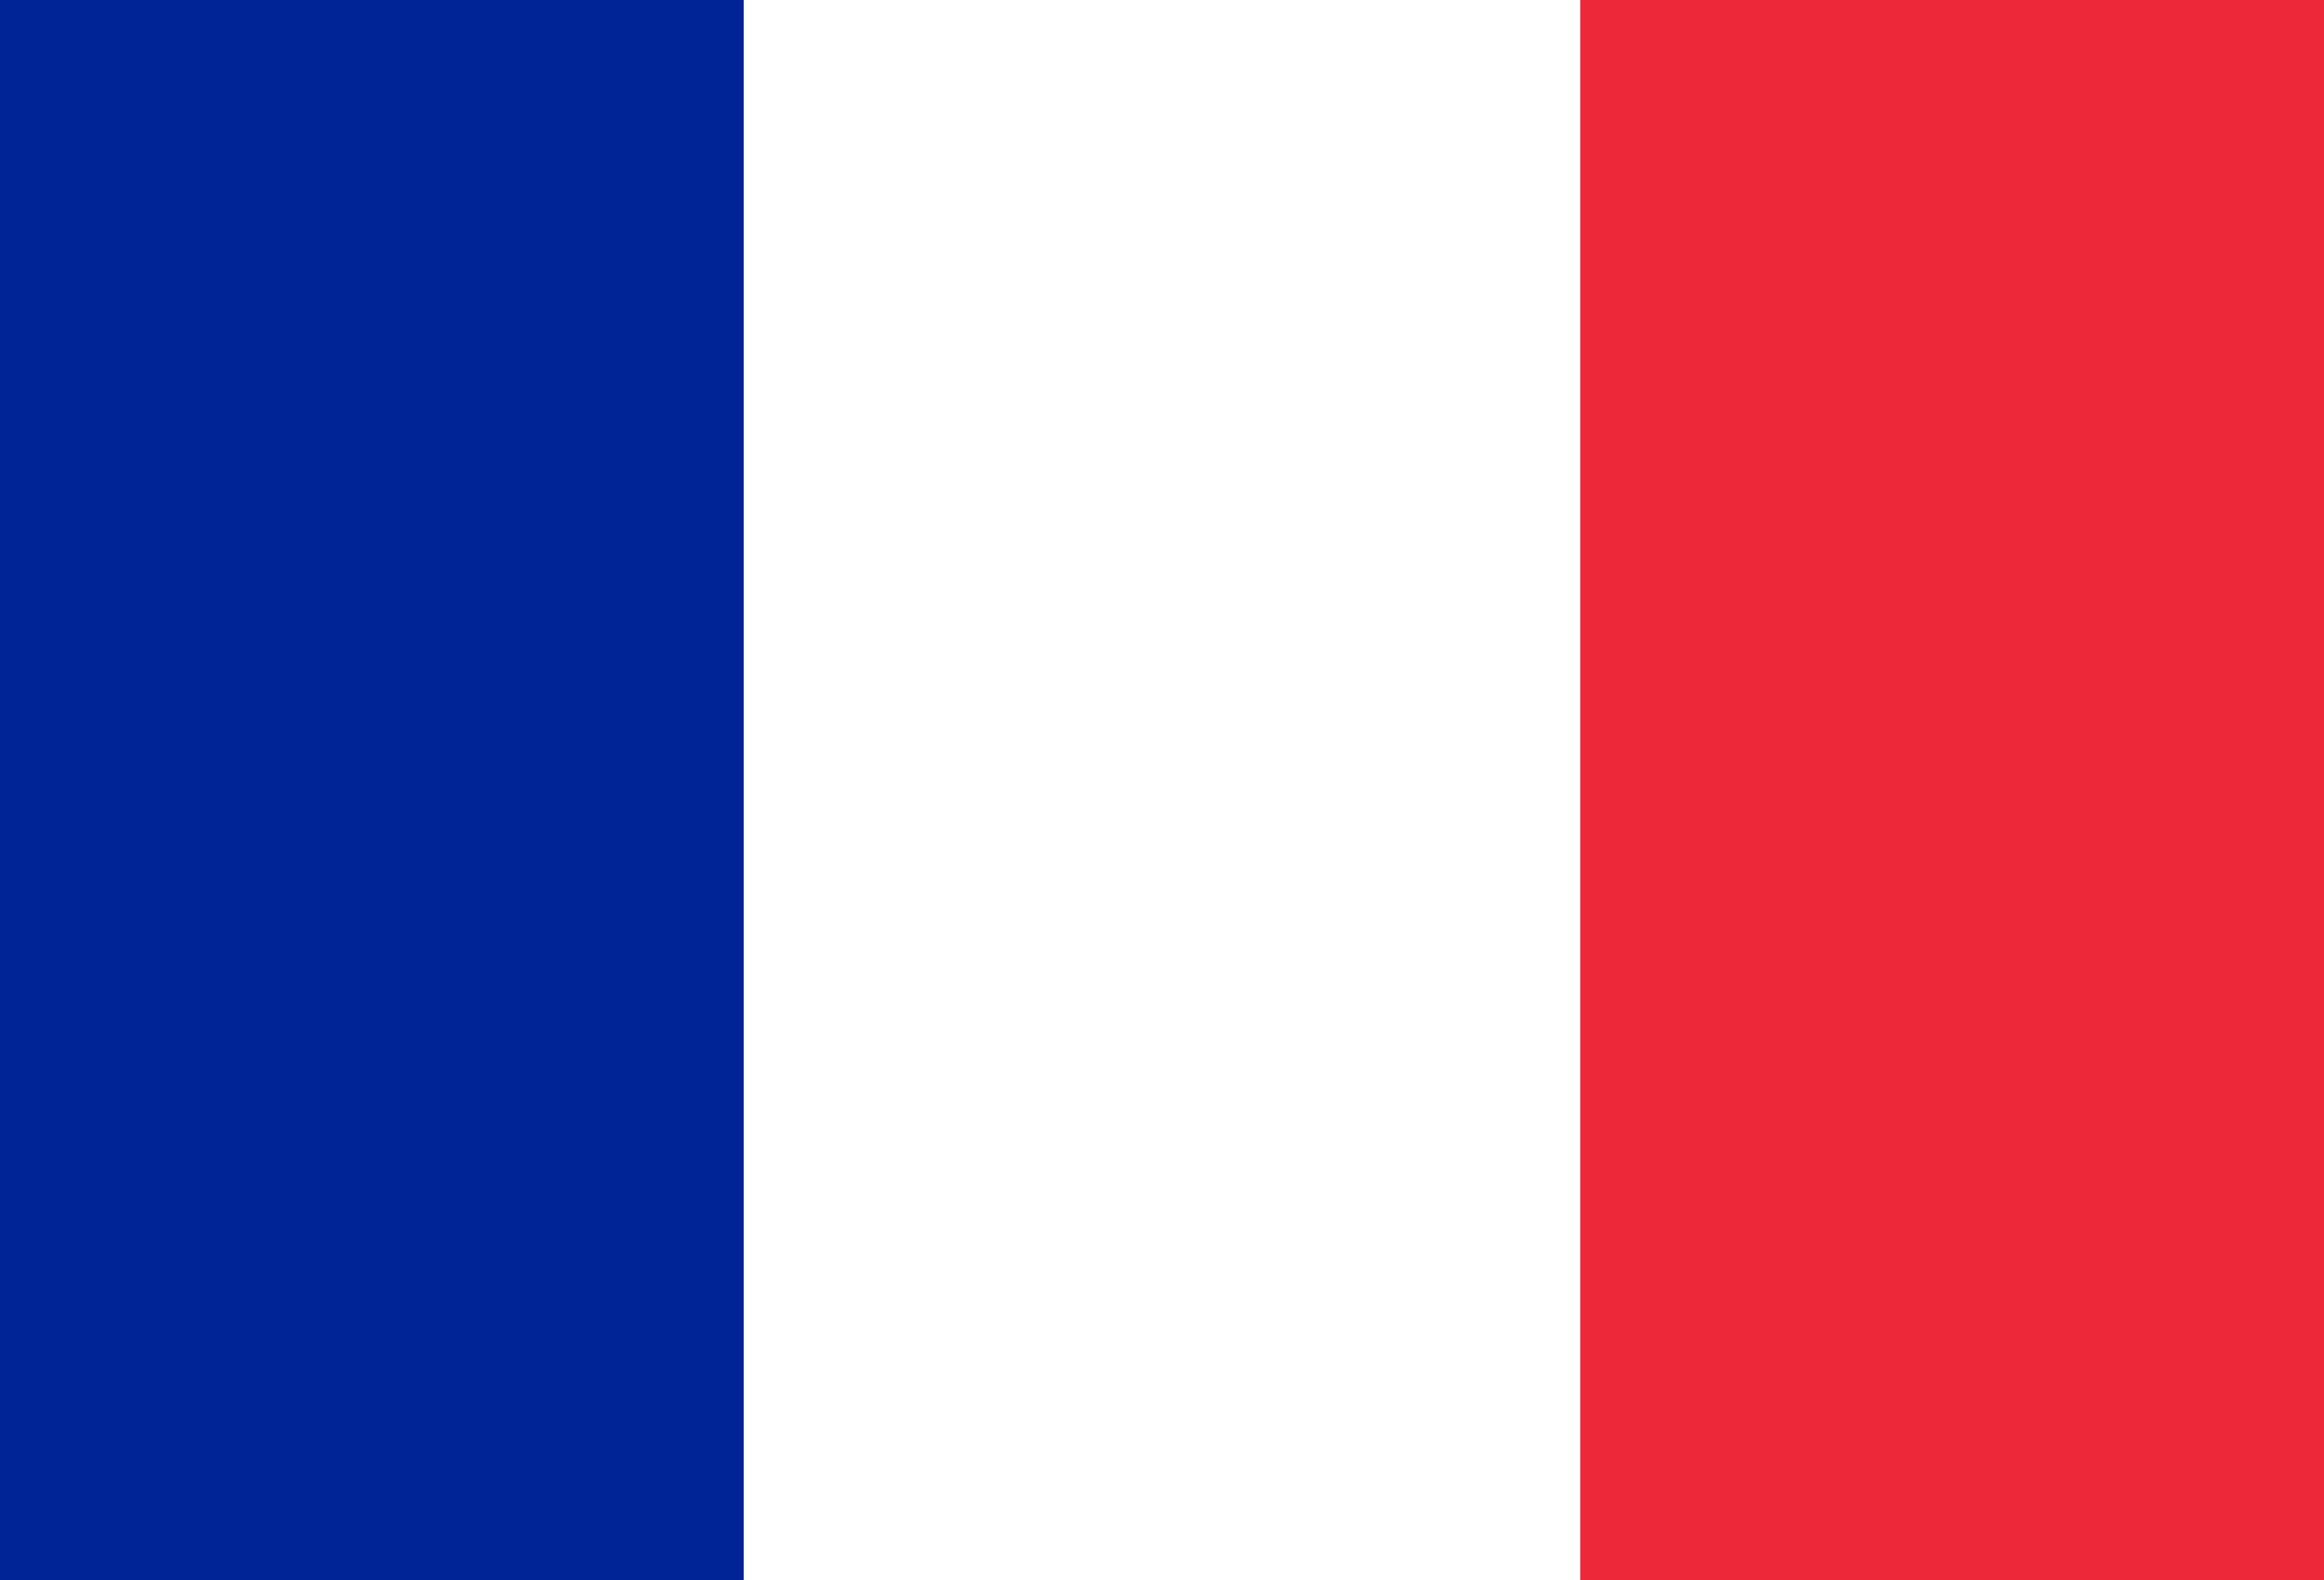
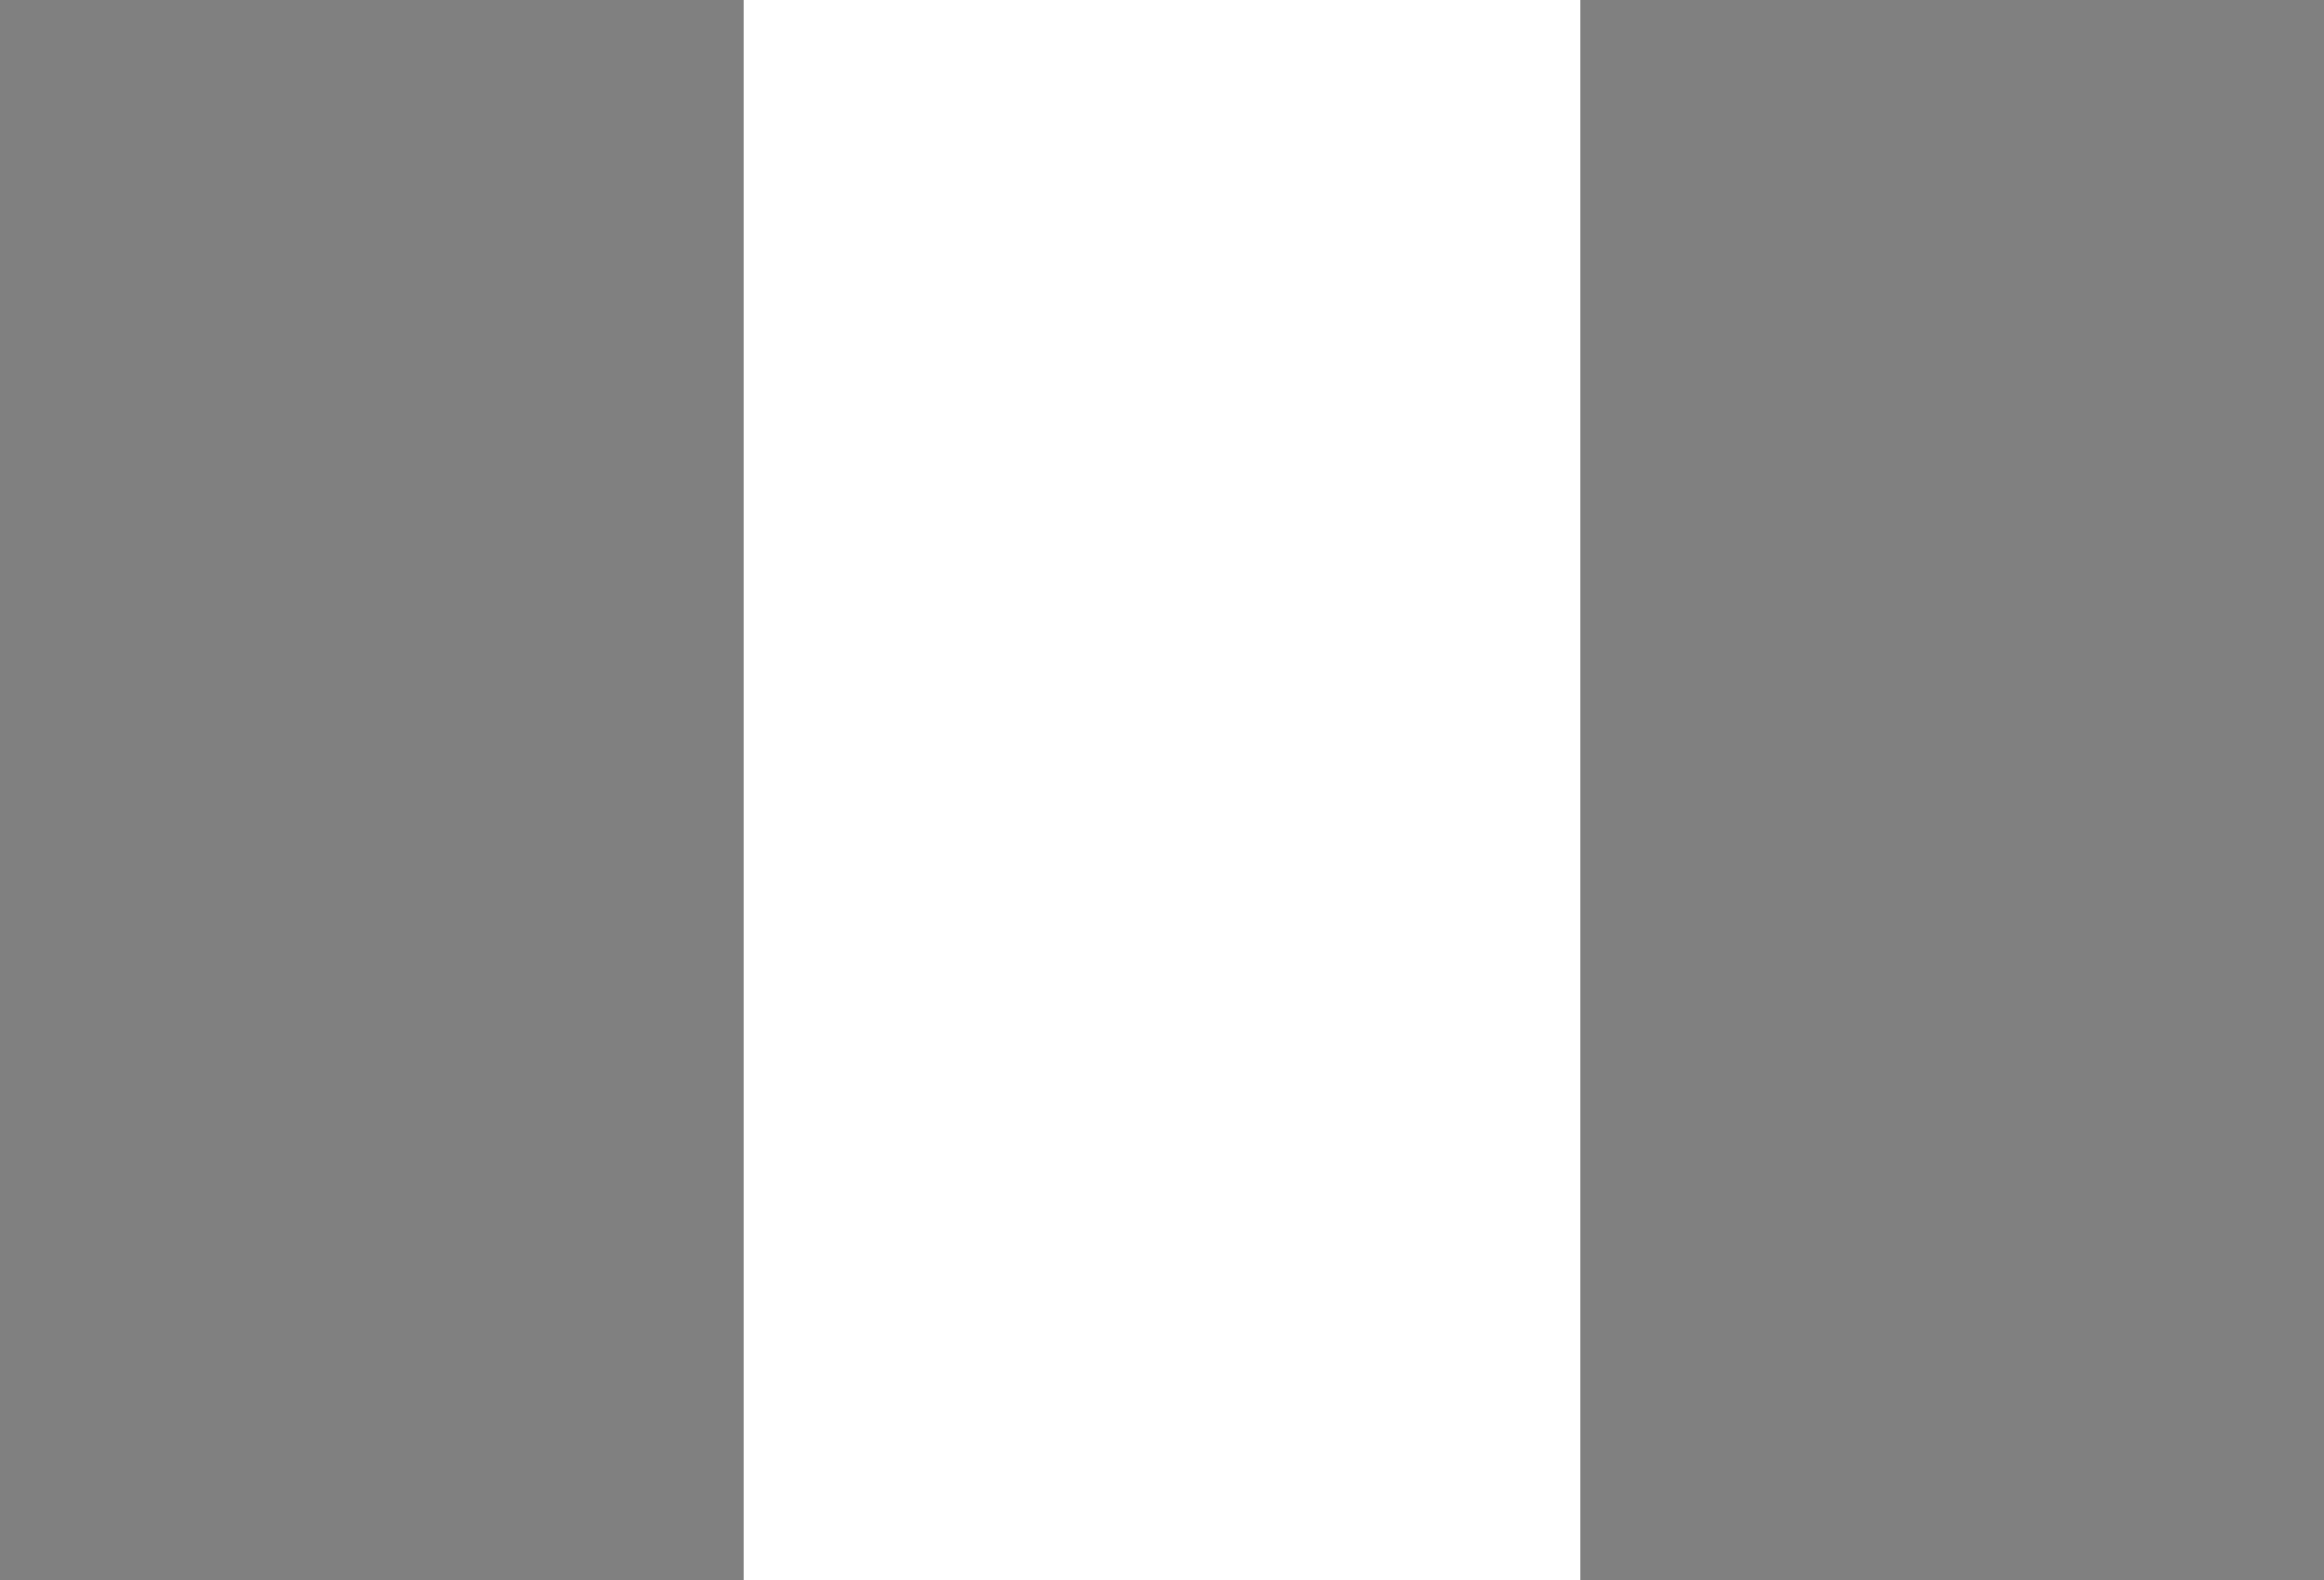
<svg xmlns="http://www.w3.org/2000/svg" id="France" width="100" height="68" viewBox="0 16 100 68">
  <rect x="0" y="16" width="100" height="68" fill="#808080" stroke="none" />
  <defs>
    <style>
      .cls-1 {
        fill: #002395;
      }

      .cls-2 {
        fill: #ed2939;
      }

      .cls-3 {
        fill: #fff;
      }
    </style>
  </defs>
  <g id="country_france">
-     <rect class="cls-1" y="16" width="34" height="68" />
-     <rect class="cls-2" x="66" y="16" width="34" height="68" />
    <rect class="cls-3" x="32" y="16" width="36" height="68" />
  </g>
</svg>